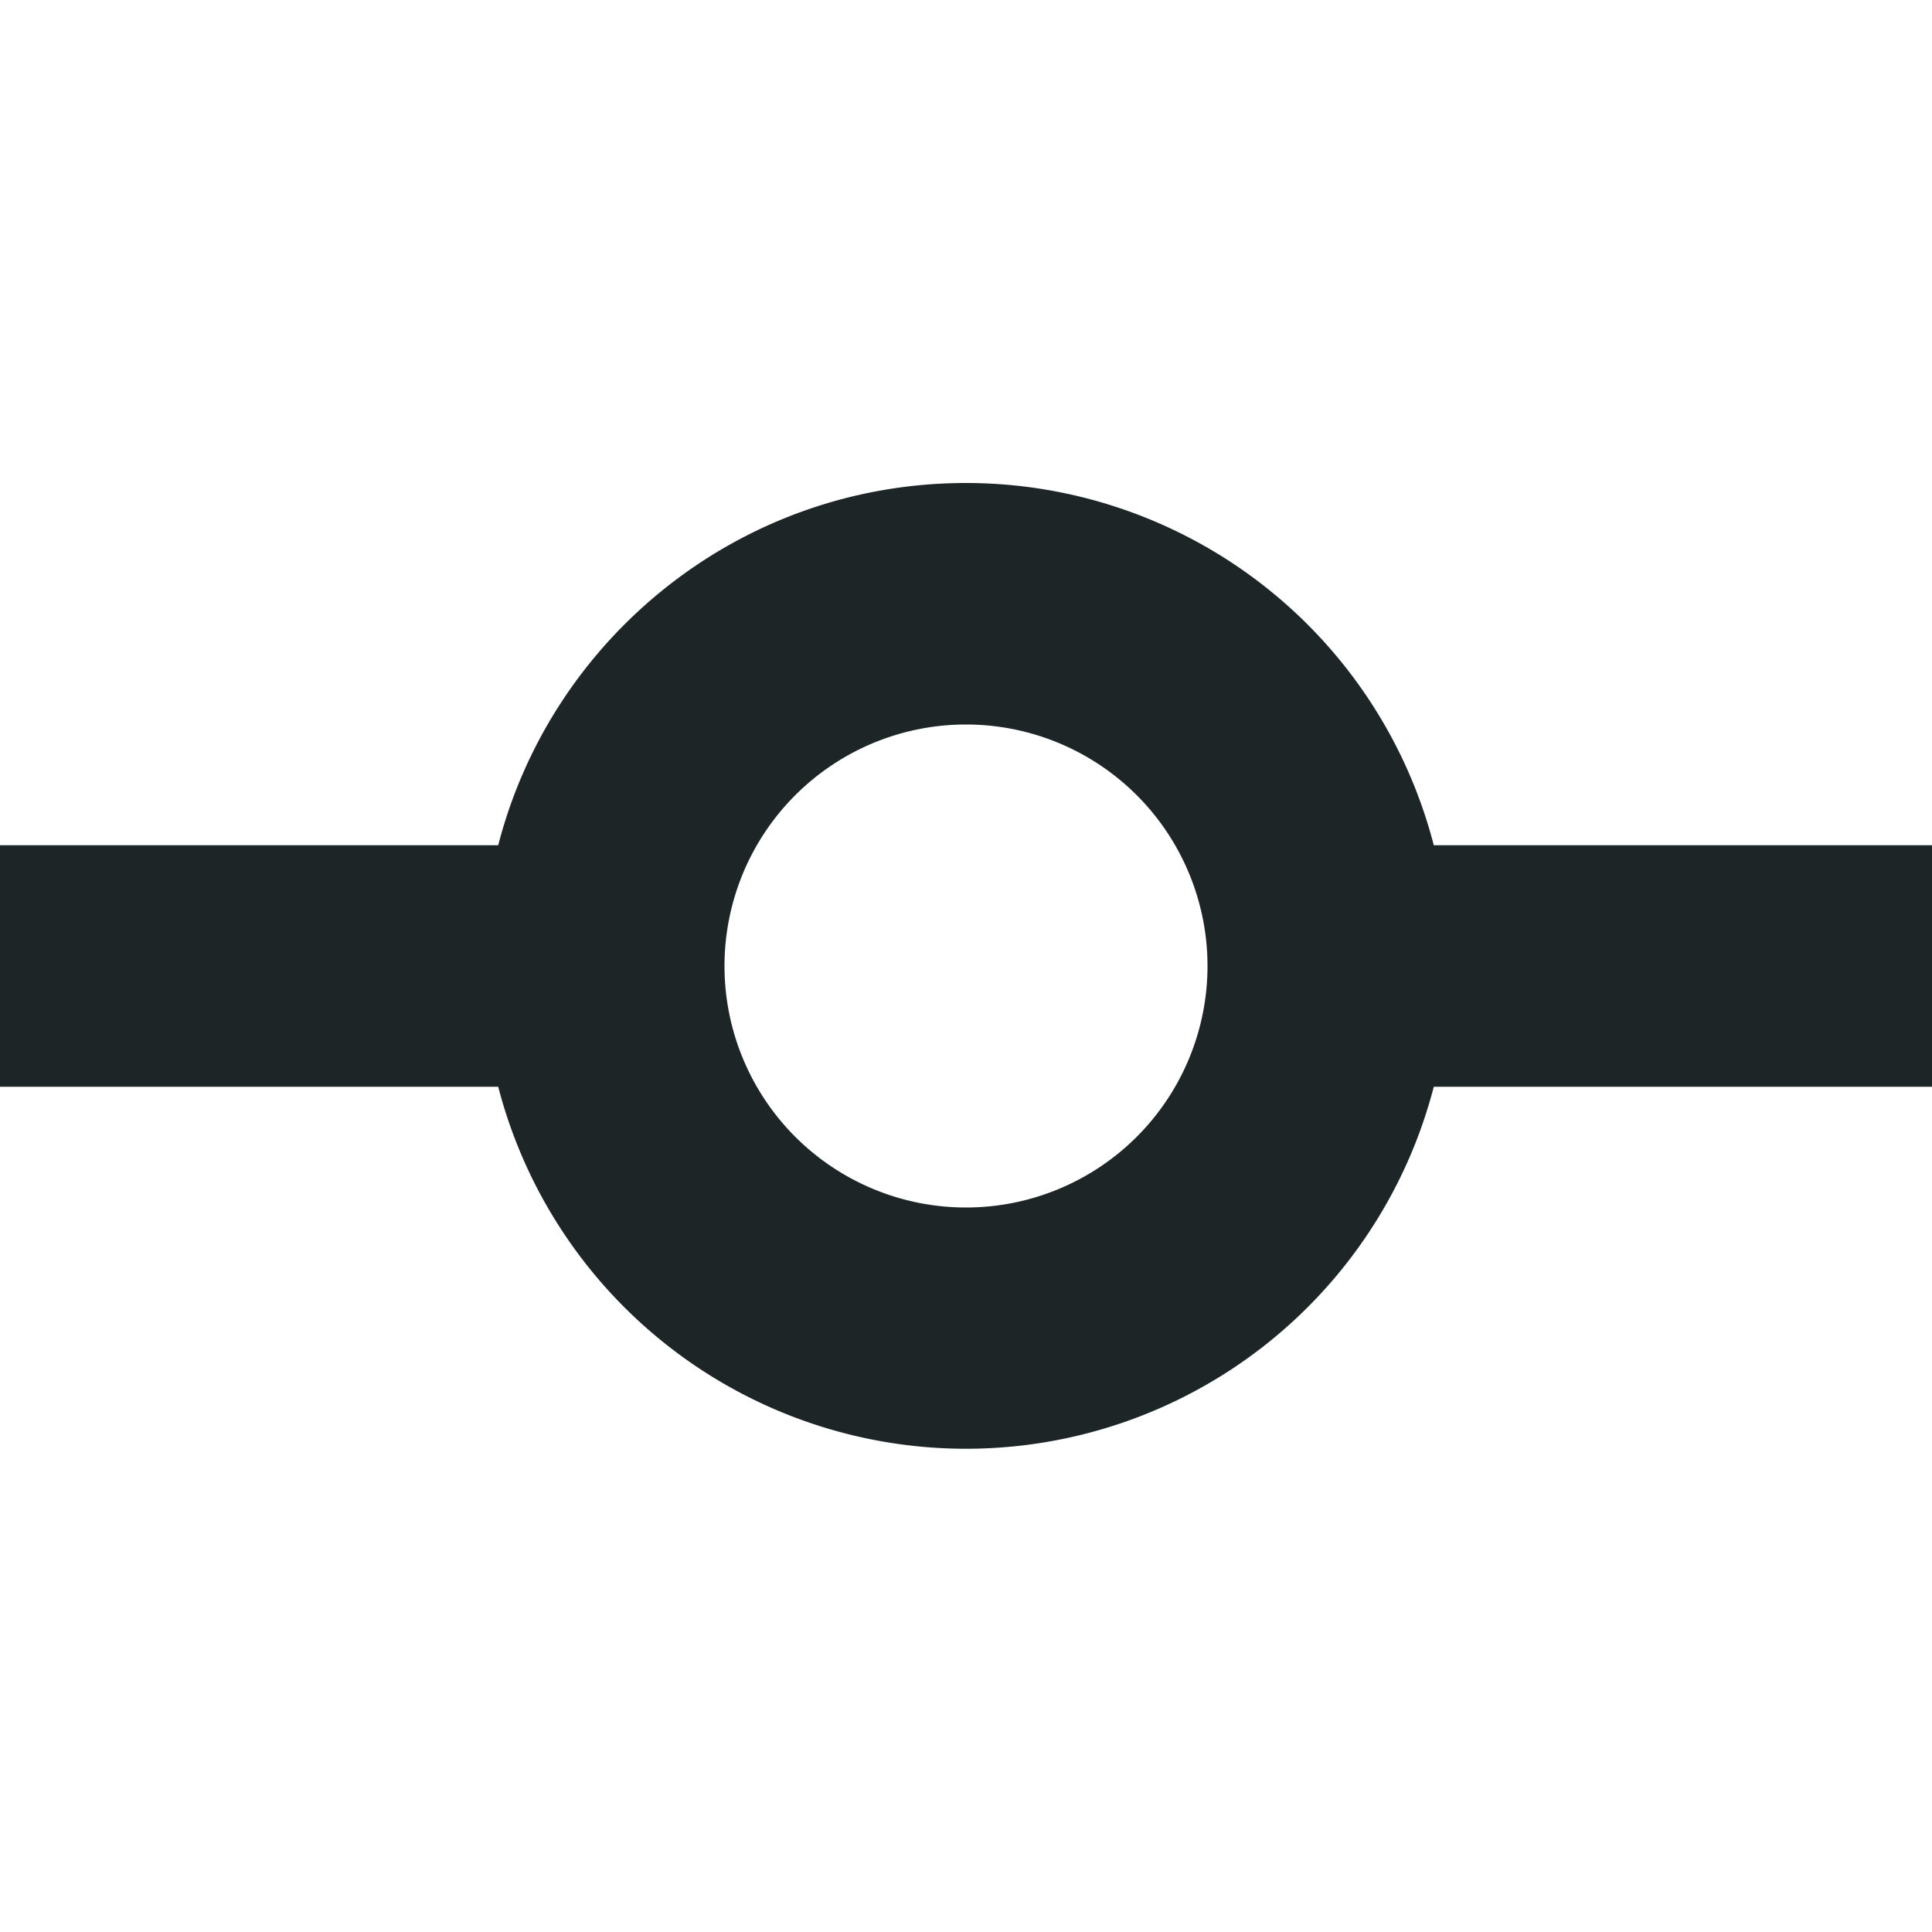
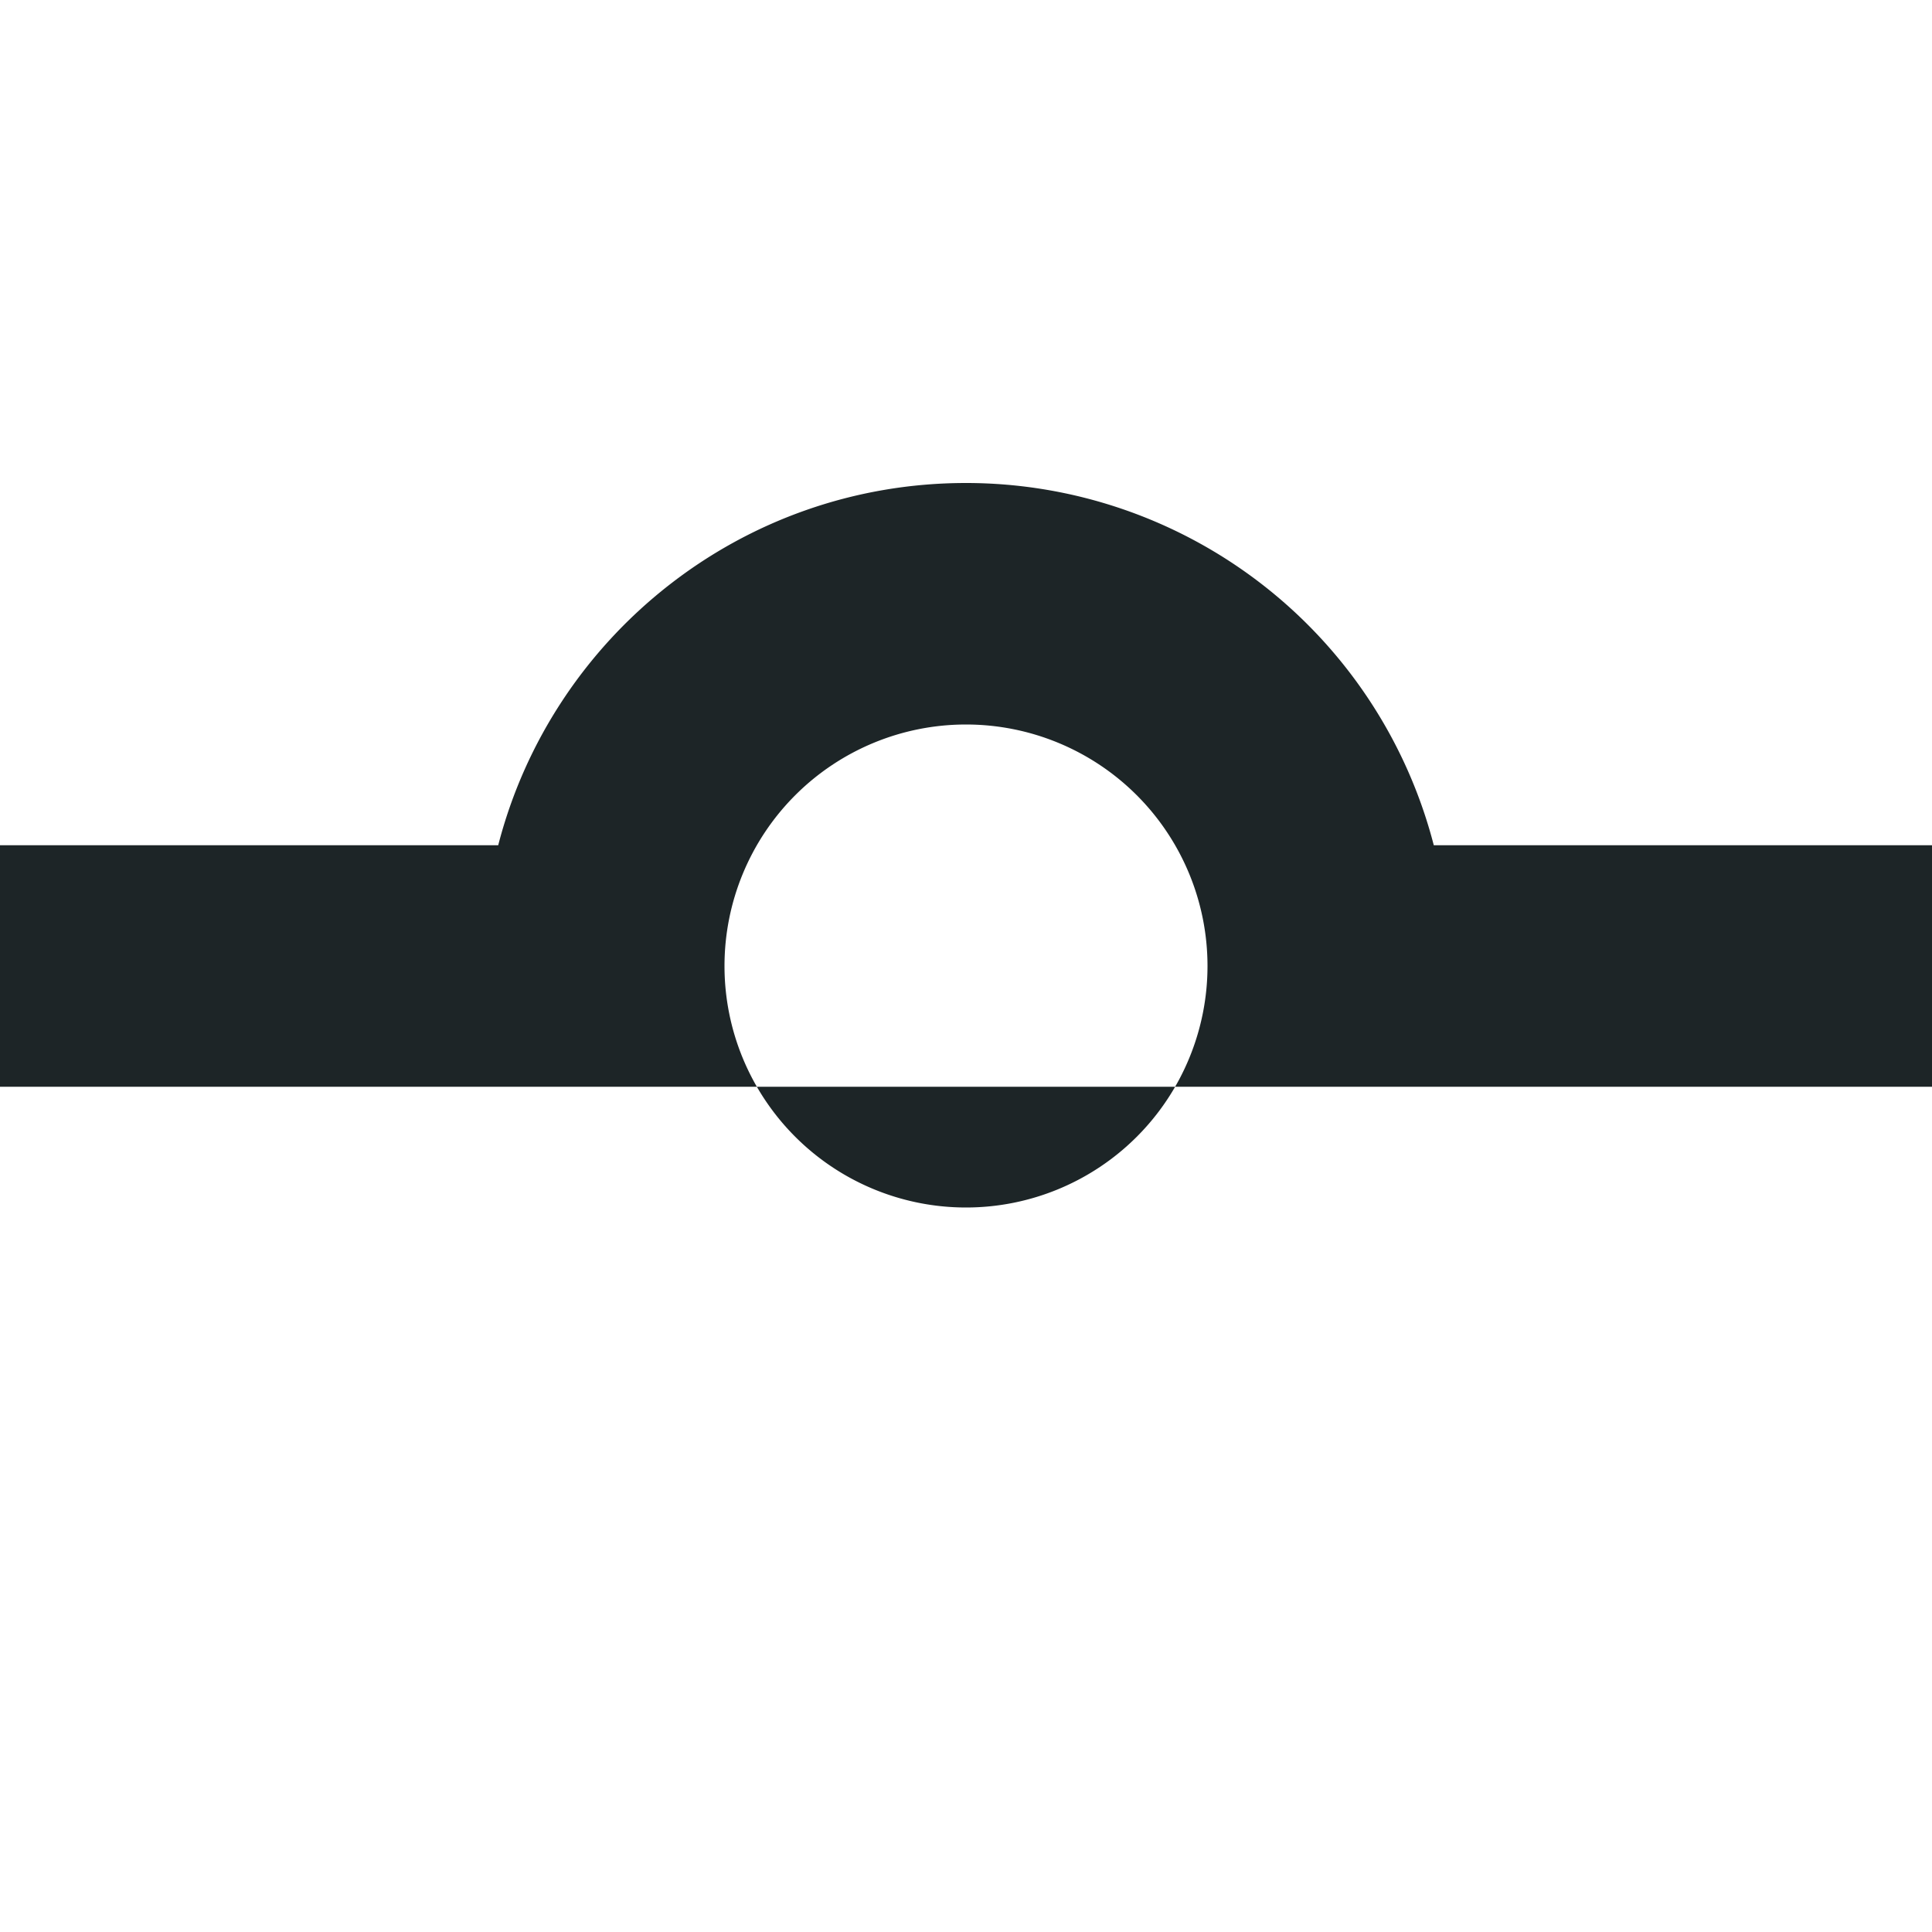
<svg xmlns="http://www.w3.org/2000/svg" height="16" width="16">
-   <path d="M8 4a4.002 4.002 0 013.874 3H16v2h-4.126a4.002 4.002 0 01-7.748 0H0V7h4.126C4.57 5.275 6.136 4 8 4zm0 2a2 2 0 100 4 2 2 0 000-4z" fill="#1d2527" fill-rule="evenodd" />
+   <path d="M8 4a4.002 4.002 0 013.874 3H16v2h-4.126H0V7h4.126C4.57 5.275 6.136 4 8 4zm0 2a2 2 0 100 4 2 2 0 000-4z" fill="#1d2527" fill-rule="evenodd" />
</svg>